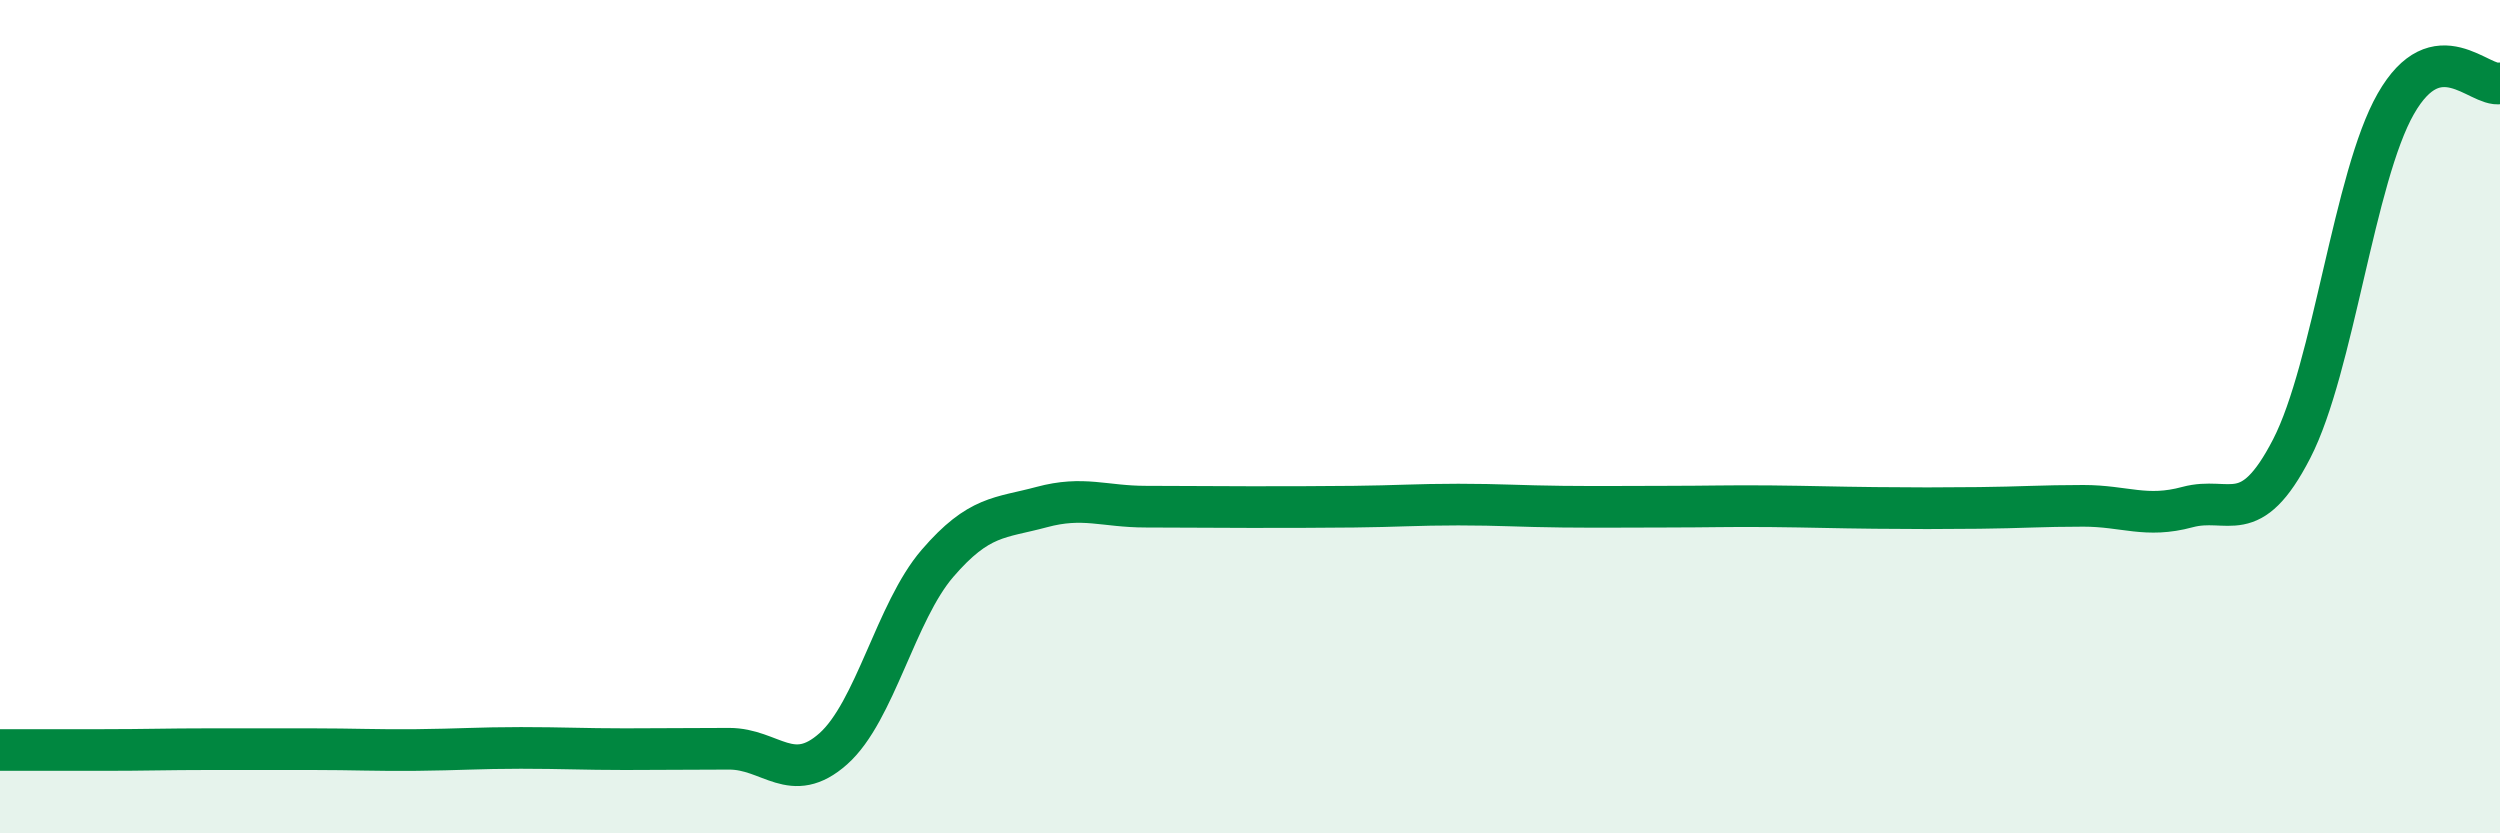
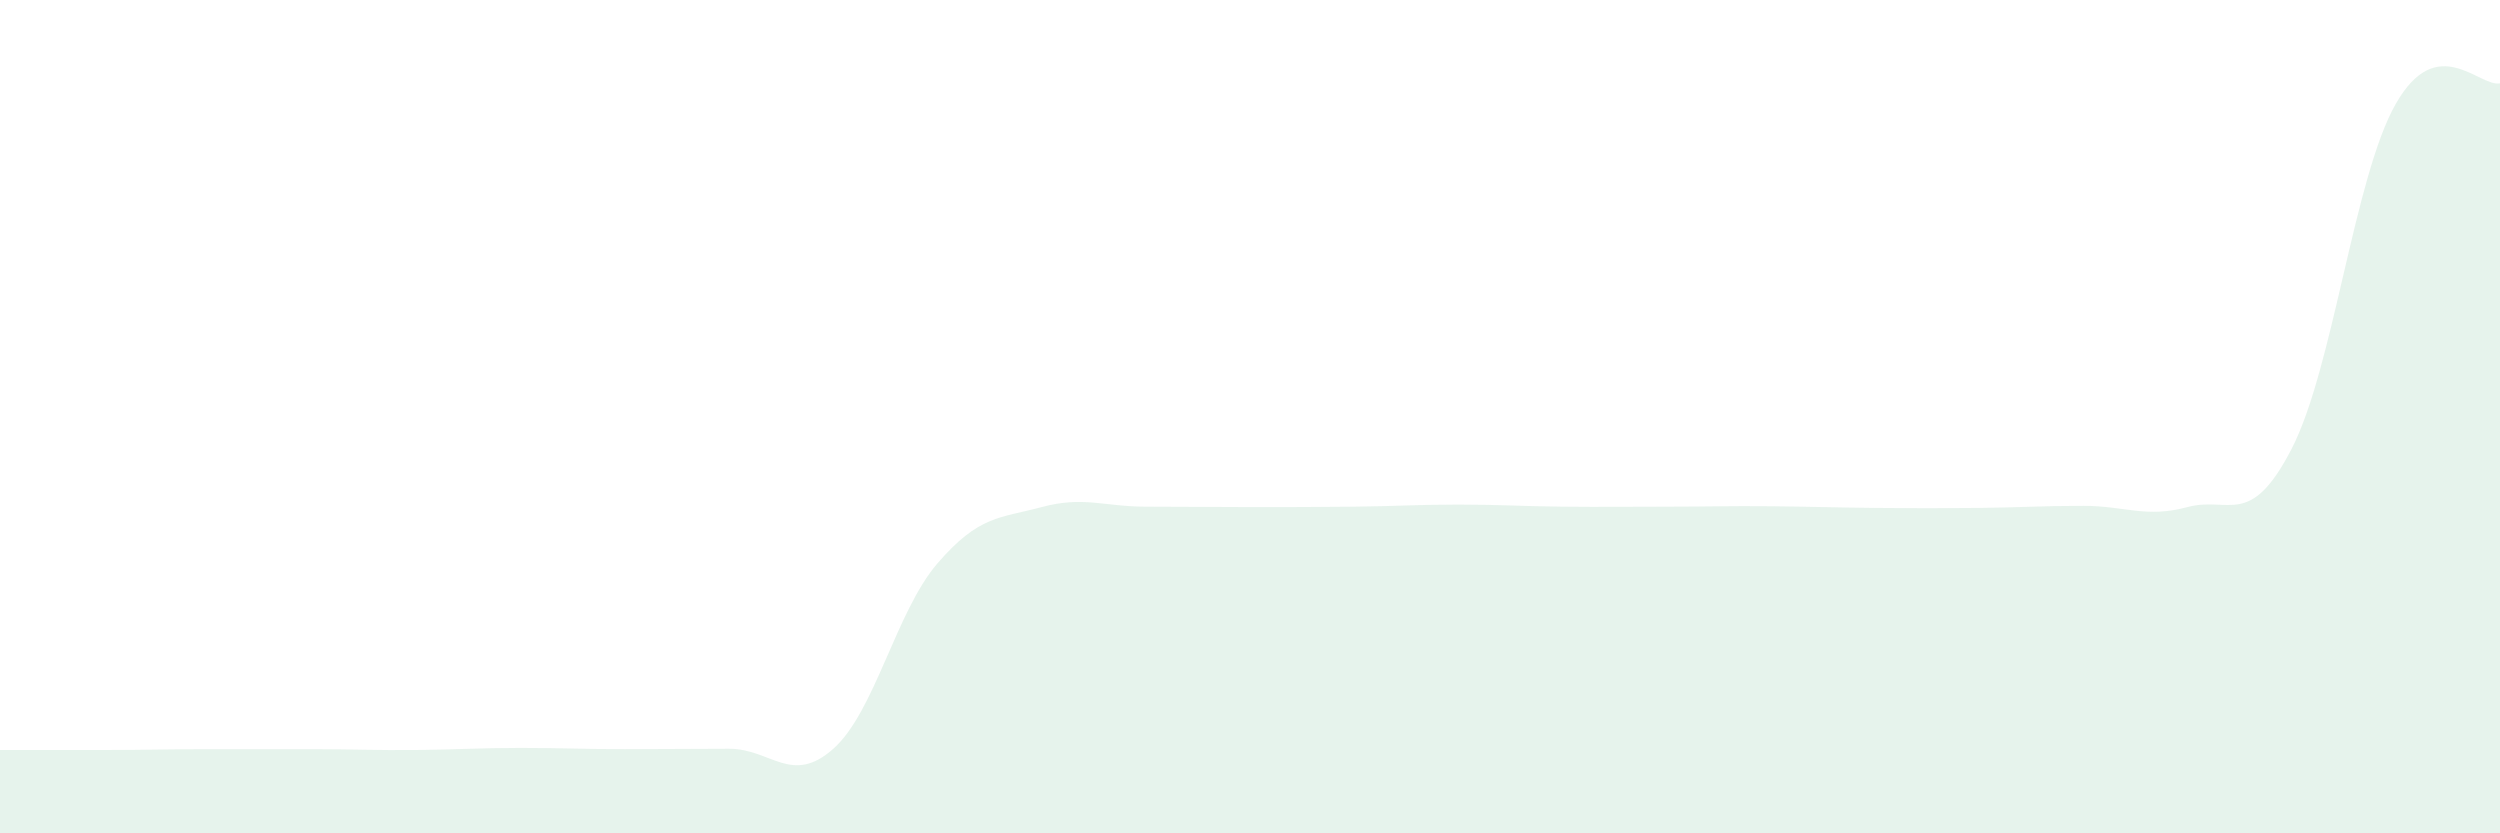
<svg xmlns="http://www.w3.org/2000/svg" width="60" height="20" viewBox="0 0 60 20">
  <path d="M 0,18 C 0.5,18 1.5,18 2.5,18 C 3.5,18 4,17.98 5,17.98 C 6,17.98 6.5,17.98 7.5,17.98 C 8.5,17.98 9,18.01 10,18 C 11,17.99 11.5,17.95 12.5,17.95 C 13.5,17.95 14,17.98 15,17.98 C 16,17.98 16.5,17.97 17.5,17.97 C 18.5,17.97 19,18.86 20,17.97 C 21,17.08 21.5,14.68 22.5,13.52 C 23.5,12.36 24,12.44 25,12.17 C 26,11.9 26.5,12.16 27.5,12.16 C 28.5,12.16 29,12.17 30,12.17 C 31,12.17 31.5,12.17 32.5,12.16 C 33.5,12.15 34,12.11 35,12.11 C 36,12.11 36.5,12.15 37.5,12.16 C 38.5,12.17 39,12.16 40,12.16 C 41,12.16 41.5,12.14 42.5,12.15 C 43.5,12.16 44,12.18 45,12.19 C 46,12.2 46.5,12.2 47.5,12.19 C 48.5,12.18 49,12.14 50,12.14 C 51,12.14 51.5,12.44 52.5,12.17 C 53.5,11.9 54,12.71 55,10.77 C 56,8.83 56.5,4.24 57.5,2.49 C 58.5,0.74 59.5,2.1 60,2L60 20L0 20Z" fill="#008740" opacity="0.1" stroke-linecap="round" stroke-linejoin="round" />
-   <path d="M 0,18 C 0.5,18 1.5,18 2.5,18 C 3.5,18 4,17.98 5,17.98 C 6,17.98 6.5,17.98 7.5,17.98 C 8.5,17.98 9,18.01 10,18 C 11,17.99 11.5,17.95 12.5,17.95 C 13.5,17.95 14,17.98 15,17.98 C 16,17.98 16.5,17.97 17.5,17.97 C 18.5,17.97 19,18.86 20,17.97 C 21,17.08 21.5,14.68 22.5,13.52 C 23.5,12.36 24,12.44 25,12.17 C 26,11.9 26.5,12.16 27.5,12.16 C 28.5,12.16 29,12.17 30,12.17 C 31,12.17 31.5,12.17 32.5,12.16 C 33.5,12.15 34,12.11 35,12.11 C 36,12.11 36.5,12.15 37.5,12.16 C 38.5,12.17 39,12.16 40,12.16 C 41,12.16 41.5,12.14 42.5,12.15 C 43.5,12.16 44,12.18 45,12.19 C 46,12.2 46.5,12.2 47.5,12.19 C 48.5,12.18 49,12.14 50,12.14 C 51,12.14 51.5,12.44 52.5,12.17 C 53.5,11.9 54,12.71 55,10.77 C 56,8.83 56.5,4.24 57.5,2.49 C 58.5,0.74 59.5,2.1 60,2" stroke="#008740" stroke-width="1" fill="none" stroke-linecap="round" stroke-linejoin="round" />
</svg>